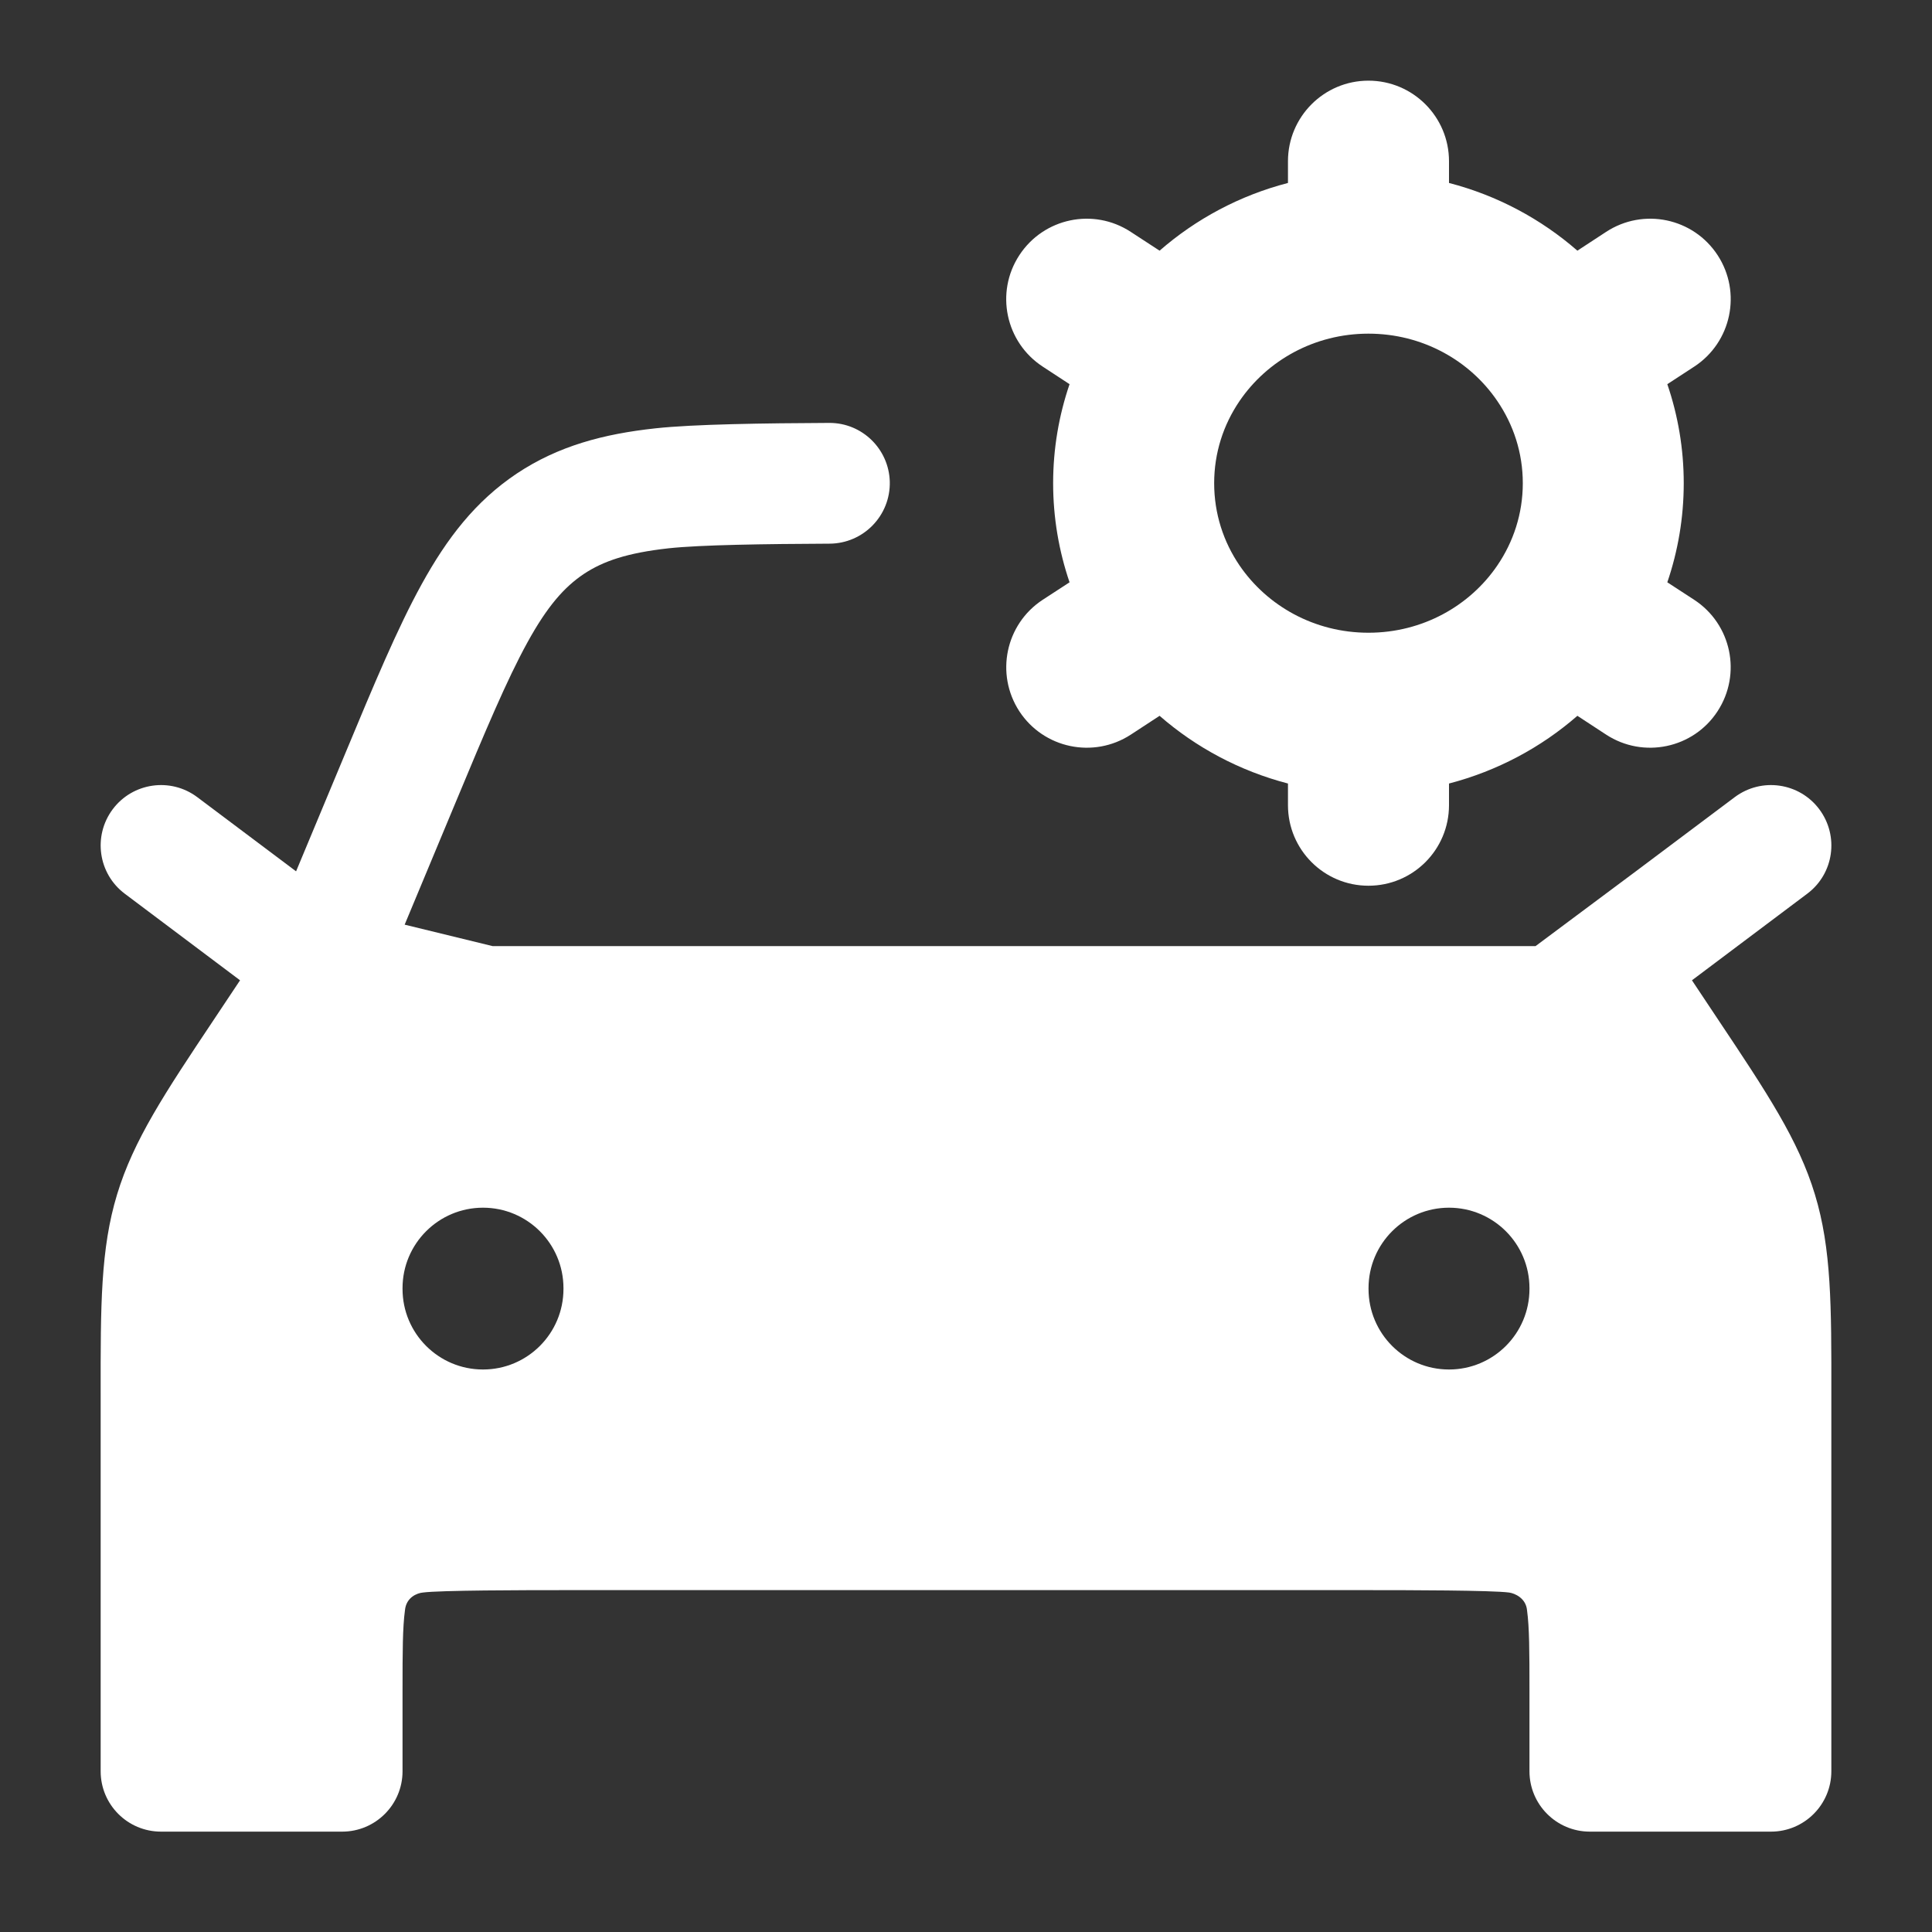
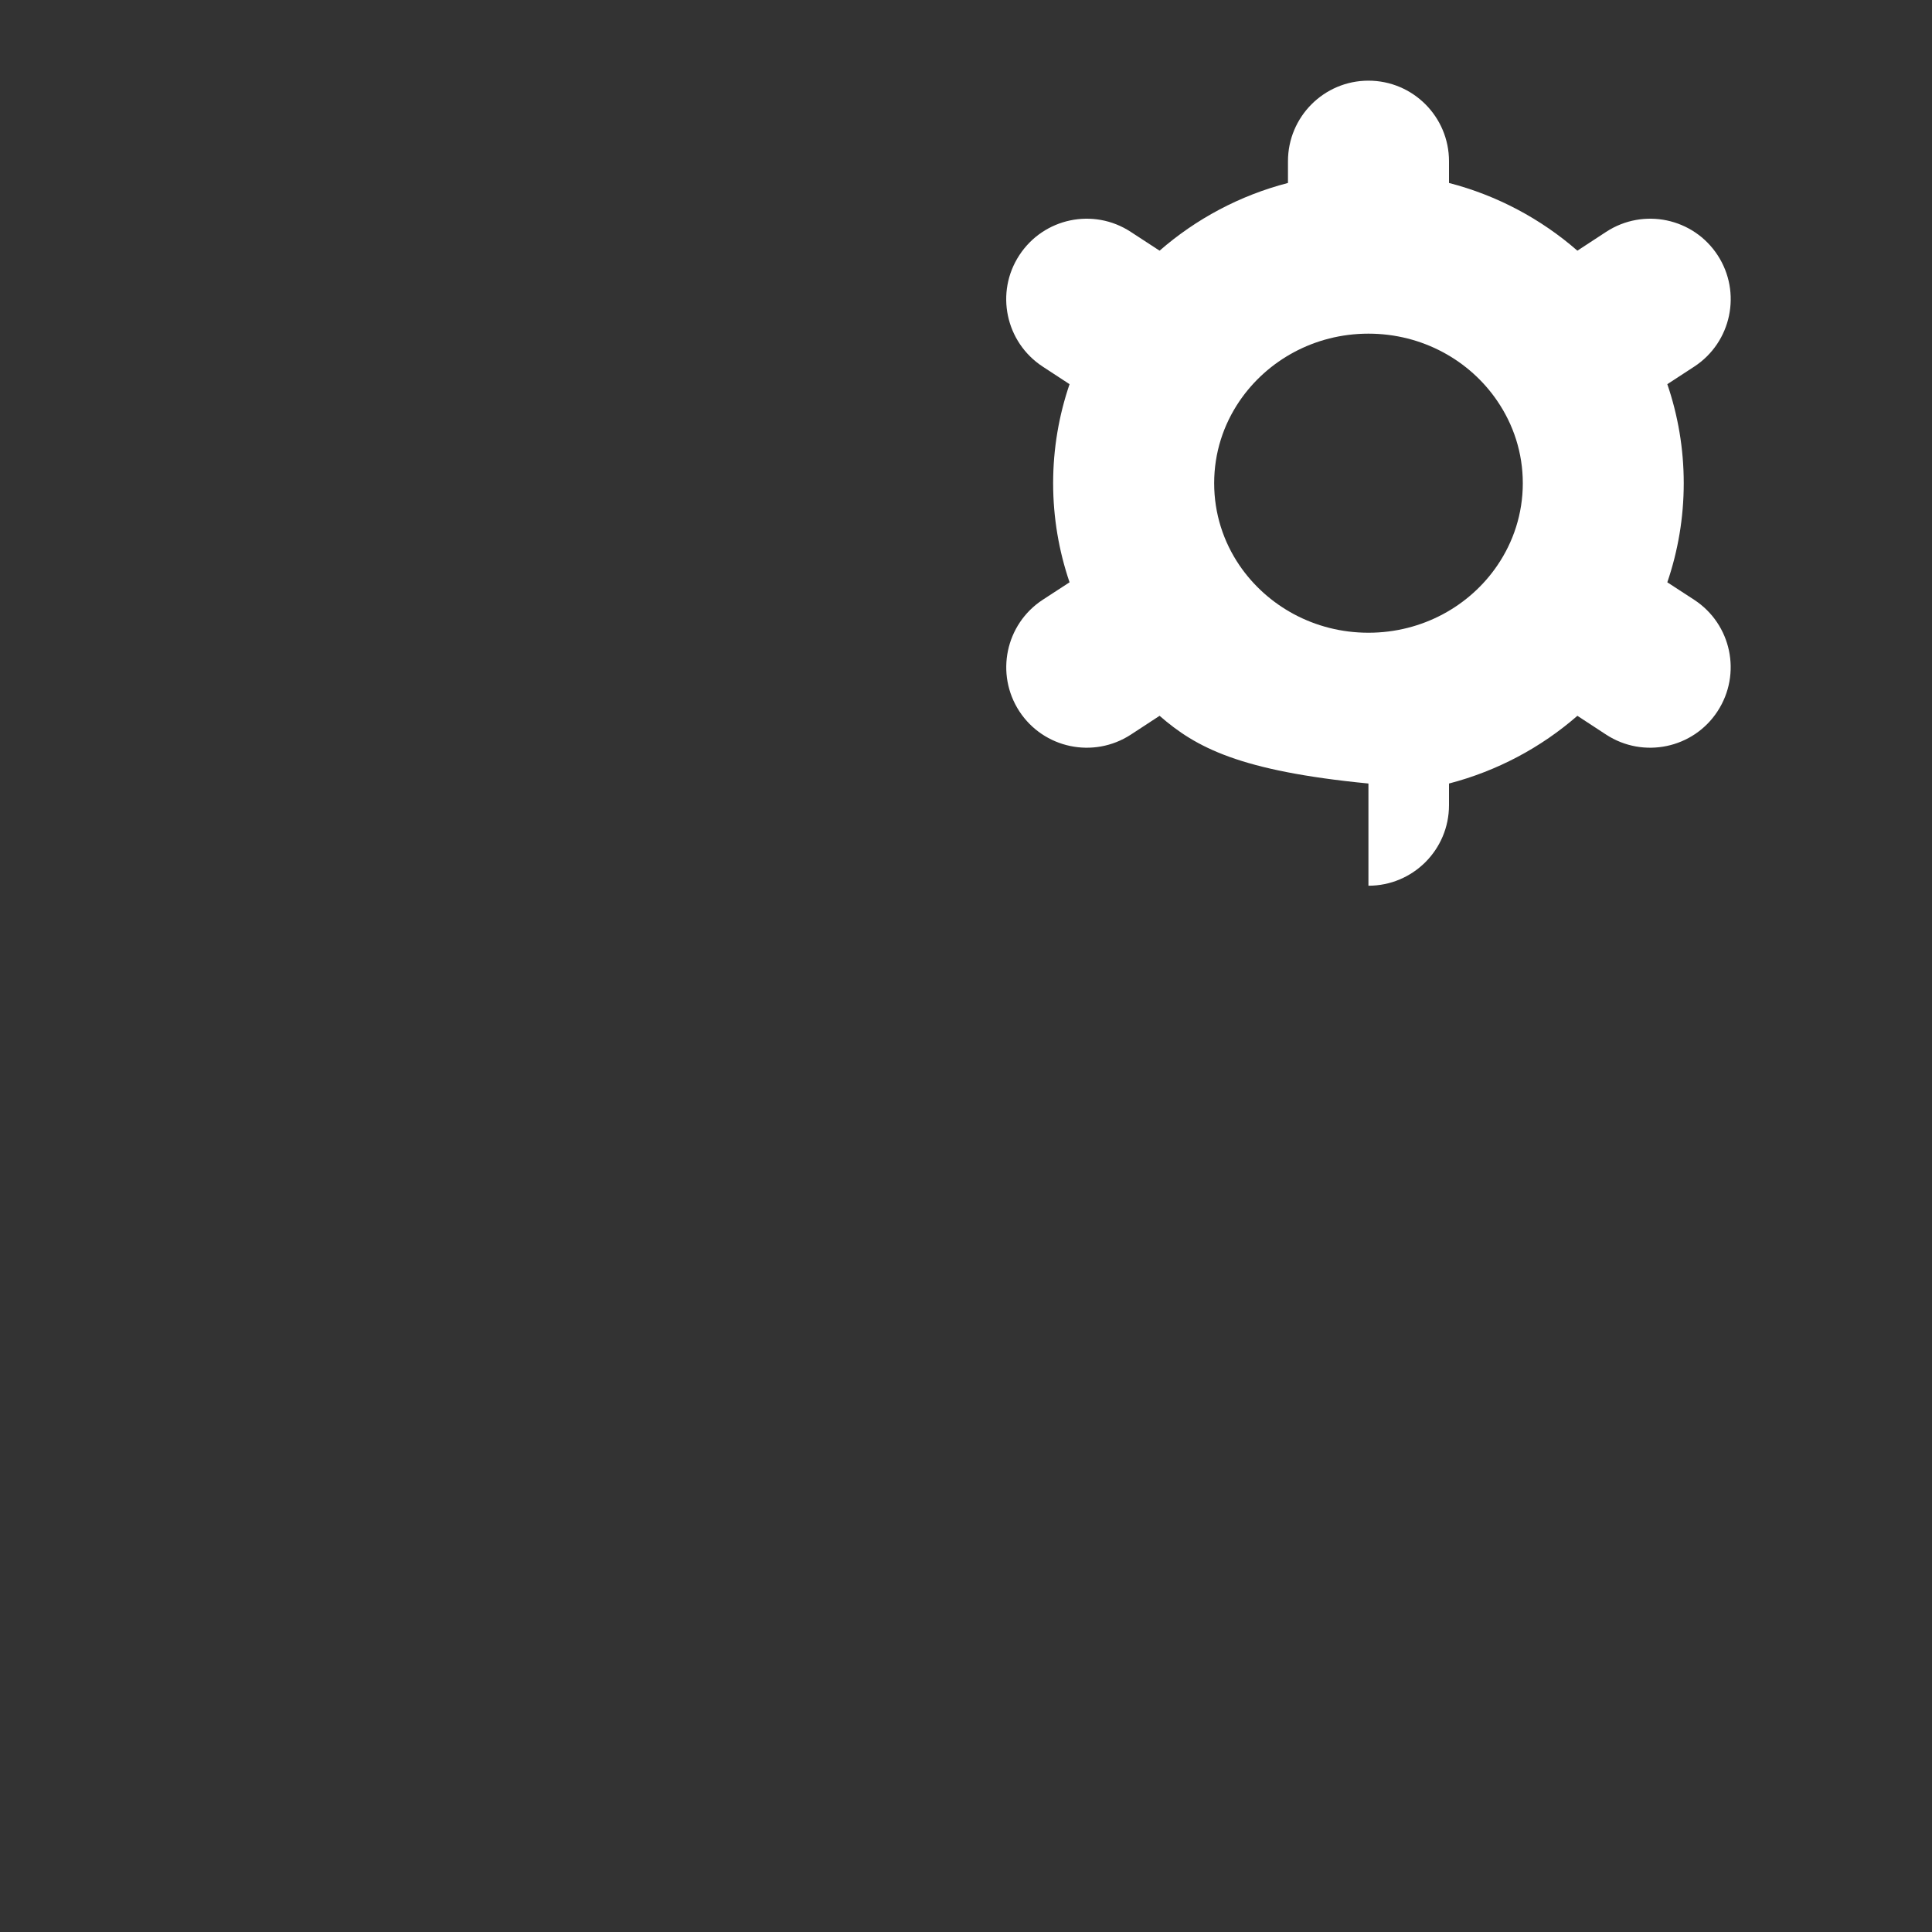
<svg xmlns="http://www.w3.org/2000/svg" width="20" height="20" viewBox="0 0 20 20" fill="none">
  <rect x="0" y="0" width="20" height="20" fill="#333333" stroke="none" />
-   <path fill-rule="evenodd" clip-rule="evenodd" d="M8.586 4.378C7.914 4.381 7.178 4.391 6.786 4.434C6.247 4.492 5.778 4.617 5.35 4.902C4.922 5.188 4.627 5.572 4.365 6.048C4.114 6.503 3.87 7.088 3.571 7.807L3.065 9.02L2.042 8.252C1.766 8.045 1.374 8.101 1.167 8.377C0.96 8.654 1.016 9.045 1.292 9.252L2.485 10.148L2.214 10.555C1.708 11.313 1.382 11.803 1.212 12.365C1.041 12.927 1.041 13.515 1.042 14.426L1.042 18.336C1.042 18.681 1.321 18.961 1.667 18.961H3.542C3.887 18.961 4.167 18.681 4.167 18.336V17.502C4.167 17.092 4.168 16.847 4.192 16.671C4.204 16.534 4.32 16.491 4.377 16.486C4.553 16.462 5.423 16.461 5.833 16.461H14.167C14.577 16.461 15.447 16.462 15.623 16.486C15.68 16.494 15.797 16.543 15.808 16.671C15.832 16.847 15.833 17.092 15.833 17.502V18.336C15.833 18.681 16.113 18.961 16.458 18.961H18.333C18.678 18.961 18.958 18.681 18.958 18.336V14.426C18.959 13.515 18.959 12.927 18.788 12.365C18.618 11.803 18.292 11.313 17.786 10.555L17.515 10.148L18.708 9.252C18.985 9.045 19.04 8.654 18.833 8.377C18.626 8.101 18.235 8.045 17.958 8.252L16.934 9.02L15.896 9.794H5.099L4.189 9.572L4.711 8.32C5.027 7.561 5.246 7.039 5.46 6.65C5.666 6.275 5.842 6.077 6.043 5.942C6.245 5.808 6.495 5.723 6.921 5.676C7.252 5.64 7.924 5.631 8.586 5.628C8.938 5.627 9.22 5.337 9.211 4.985C9.201 4.647 8.924 4.377 8.586 4.378ZM15 12.502C15.46 12.502 15.833 12.875 15.833 13.335V13.343C15.833 13.804 15.46 14.177 15 14.177C14.54 14.177 14.167 13.804 14.167 13.343V13.335C14.167 12.875 14.54 12.502 15 12.502ZM5.833 13.335C5.833 12.875 5.46 12.502 5 12.502C4.54 12.502 4.167 12.875 4.167 13.335V13.343C4.167 13.804 4.54 14.177 5 14.177C5.46 14.177 5.833 13.804 5.833 13.343V13.335Z" fill="white" />
-   <path fill-rule="evenodd" clip-rule="evenodd" d="M14.166 0.835C14.627 0.835 15 1.209 15 1.669V1.894C15.499 2.023 15.953 2.267 16.329 2.595L16.627 2.4C17.013 2.148 17.529 2.256 17.781 2.642C18.032 3.027 17.924 3.543 17.539 3.795L17.26 3.977C17.37 4.299 17.43 4.644 17.43 5.002C17.43 5.36 17.37 5.705 17.26 6.028L17.538 6.209C17.924 6.461 18.032 6.977 17.78 7.363C17.529 7.748 17.012 7.856 16.627 7.605L16.329 7.41C15.953 7.738 15.499 7.981 15 8.111V8.335C15 8.796 14.627 9.169 14.166 9.169C13.706 9.169 13.333 8.796 13.333 8.335V8.111C12.834 7.981 12.38 7.738 12.004 7.41L11.706 7.605C11.32 7.856 10.804 7.748 10.552 7.363C10.301 6.977 10.409 6.461 10.794 6.209L11.072 6.028C10.962 5.705 10.902 5.36 10.902 5.002C10.902 4.644 10.962 4.299 11.072 3.977L10.794 3.795C10.409 3.543 10.3 3.027 10.552 2.642C10.804 2.256 11.32 2.148 11.705 2.4L12.004 2.595C12.38 2.267 12.834 2.023 13.333 1.894V1.669C13.333 1.209 13.706 0.835 14.166 0.835ZM14.166 3.454C13.605 3.454 13.117 3.733 12.832 4.151C12.665 4.396 12.569 4.687 12.569 5.002C12.569 5.317 12.665 5.609 12.832 5.854C13.117 6.271 13.605 6.55 14.166 6.55C14.727 6.55 15.216 6.271 15.5 5.854C15.667 5.609 15.764 5.317 15.764 5.002C15.764 4.687 15.667 4.396 15.5 4.151C15.216 3.733 14.727 3.454 14.166 3.454Z" fill="white" />
+   <path fill-rule="evenodd" clip-rule="evenodd" d="M14.166 0.835C14.627 0.835 15 1.209 15 1.669V1.894C15.499 2.023 15.953 2.267 16.329 2.595L16.627 2.4C17.013 2.148 17.529 2.256 17.781 2.642C18.032 3.027 17.924 3.543 17.539 3.795L17.26 3.977C17.37 4.299 17.43 4.644 17.43 5.002C17.43 5.36 17.37 5.705 17.26 6.028L17.538 6.209C17.924 6.461 18.032 6.977 17.78 7.363C17.529 7.748 17.012 7.856 16.627 7.605L16.329 7.41C15.953 7.738 15.499 7.981 15 8.111V8.335C15 8.796 14.627 9.169 14.166 9.169V8.111C12.834 7.981 12.38 7.738 12.004 7.41L11.706 7.605C11.32 7.856 10.804 7.748 10.552 7.363C10.301 6.977 10.409 6.461 10.794 6.209L11.072 6.028C10.962 5.705 10.902 5.36 10.902 5.002C10.902 4.644 10.962 4.299 11.072 3.977L10.794 3.795C10.409 3.543 10.3 3.027 10.552 2.642C10.804 2.256 11.32 2.148 11.705 2.4L12.004 2.595C12.38 2.267 12.834 2.023 13.333 1.894V1.669C13.333 1.209 13.706 0.835 14.166 0.835ZM14.166 3.454C13.605 3.454 13.117 3.733 12.832 4.151C12.665 4.396 12.569 4.687 12.569 5.002C12.569 5.317 12.665 5.609 12.832 5.854C13.117 6.271 13.605 6.55 14.166 6.55C14.727 6.55 15.216 6.271 15.5 5.854C15.667 5.609 15.764 5.317 15.764 5.002C15.764 4.687 15.667 4.396 15.5 4.151C15.216 3.733 14.727 3.454 14.166 3.454Z" fill="white" />
</svg>